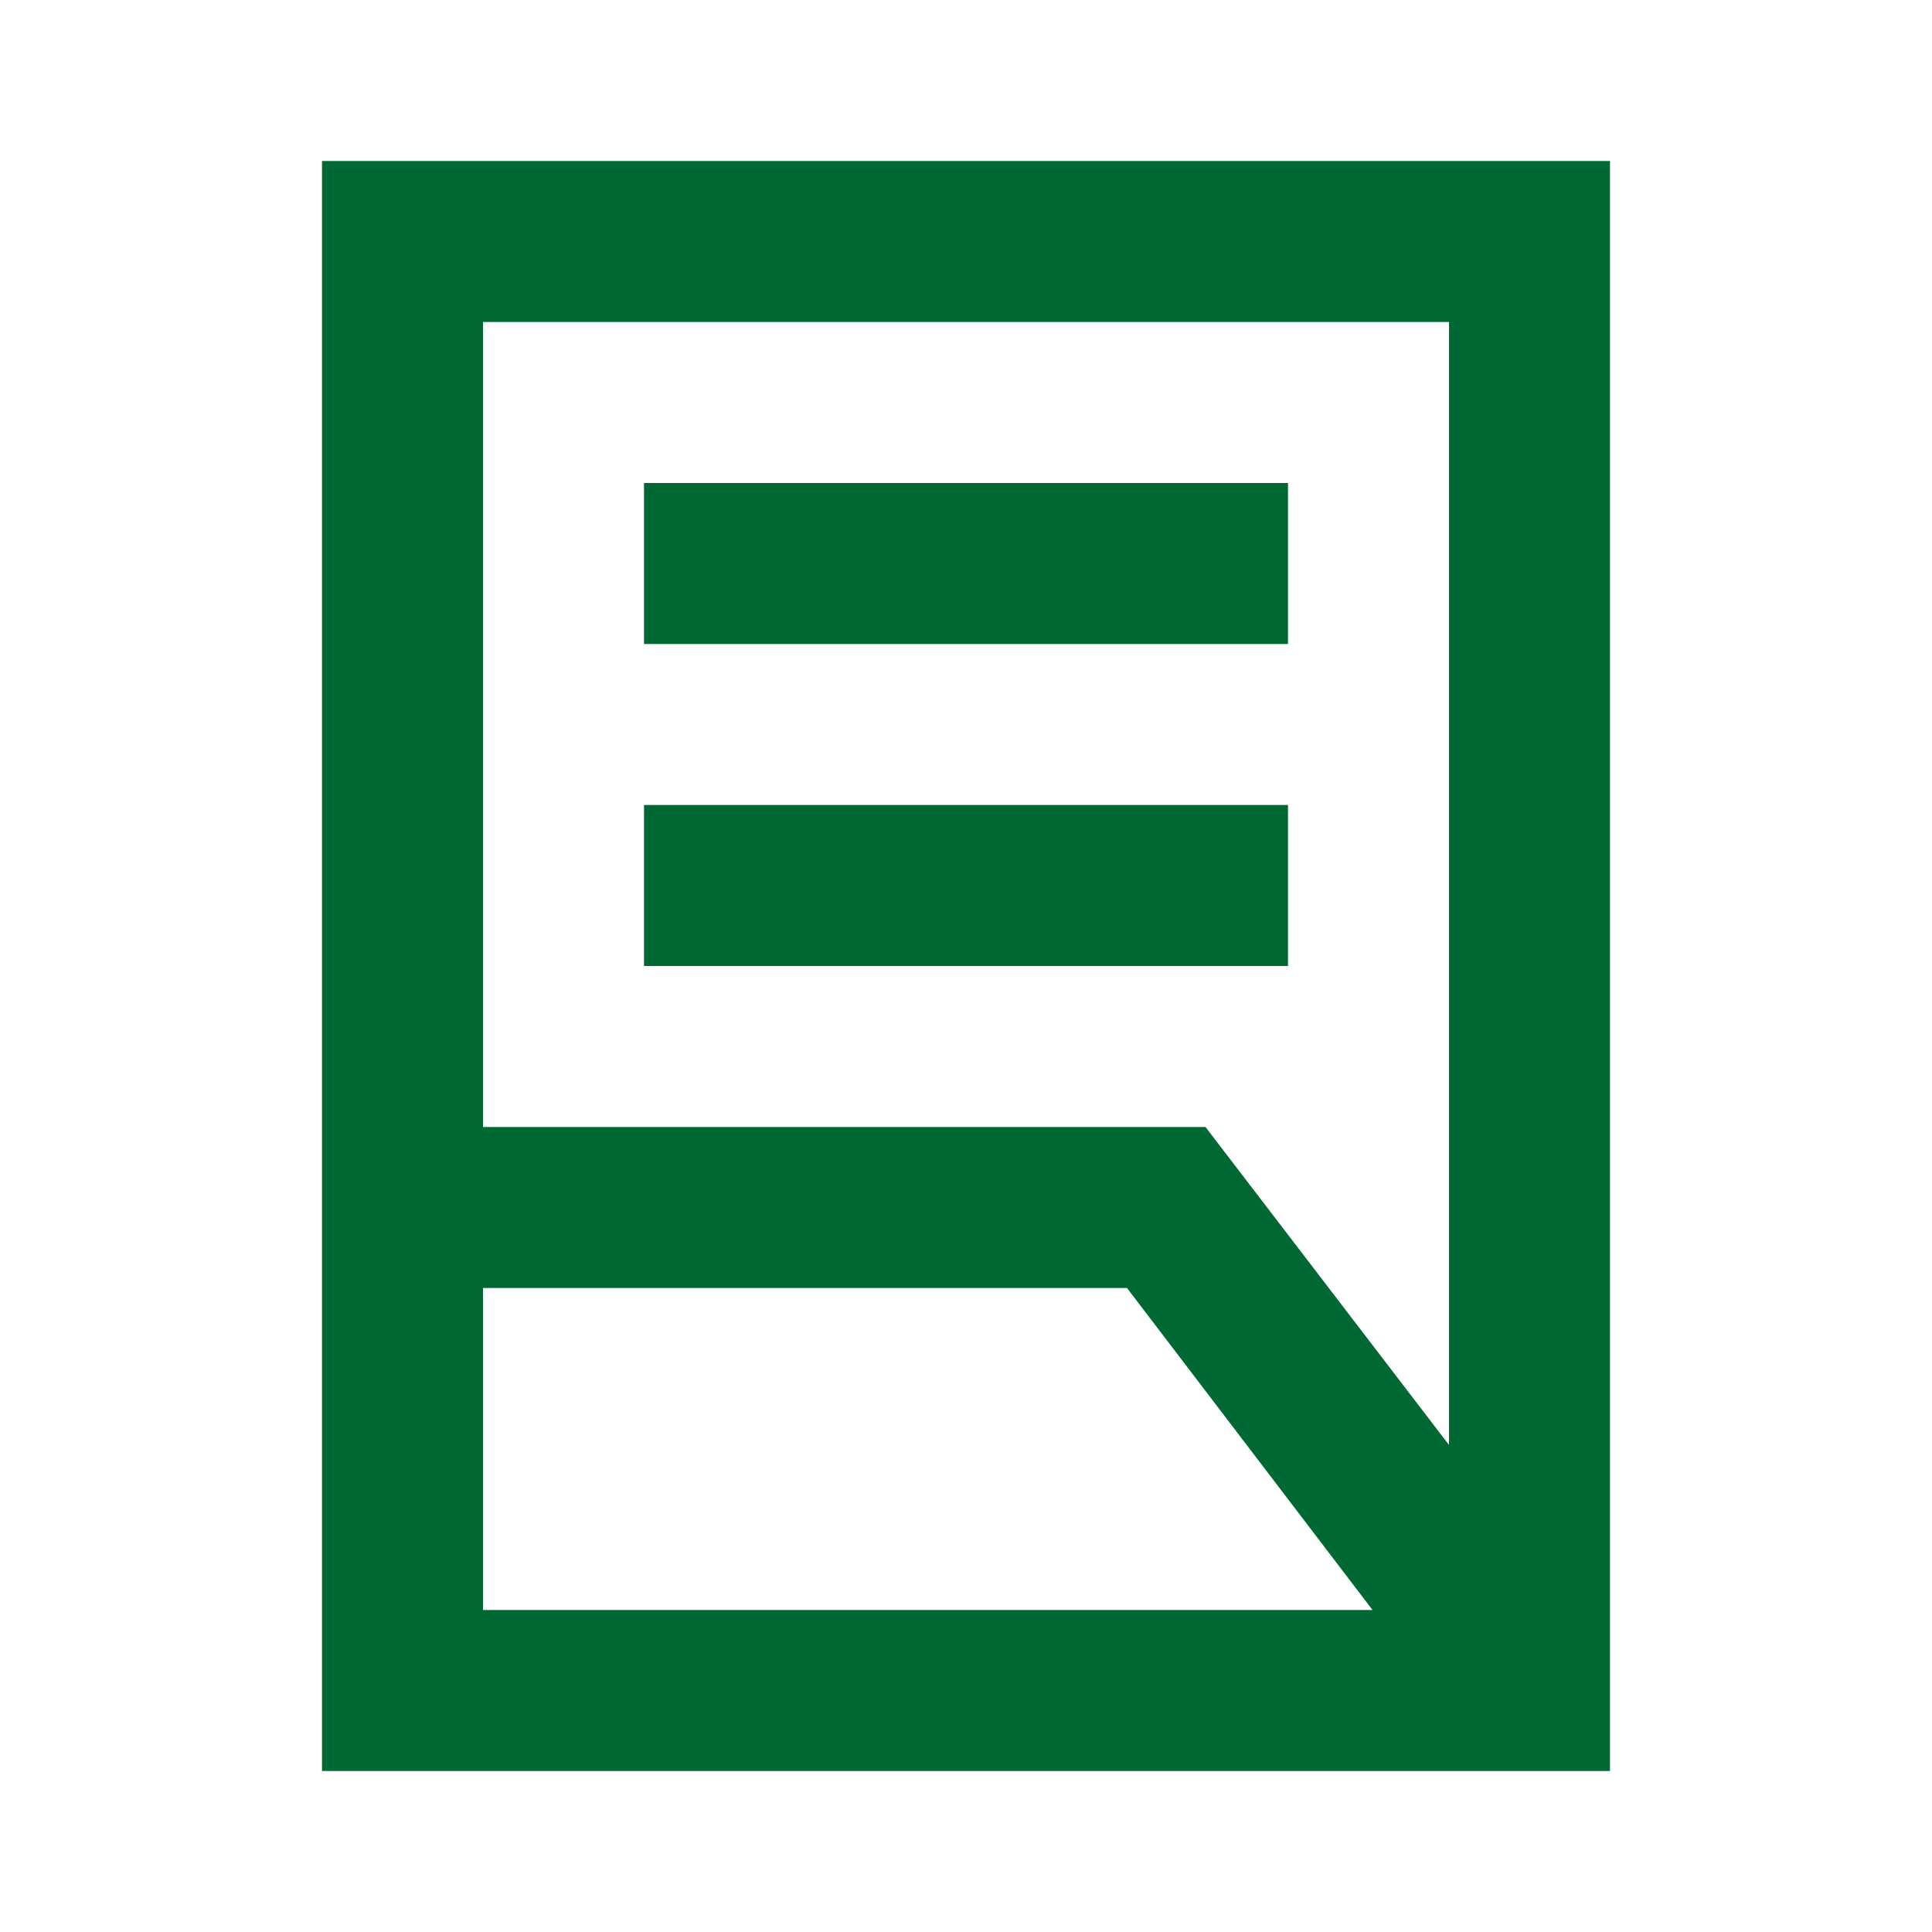
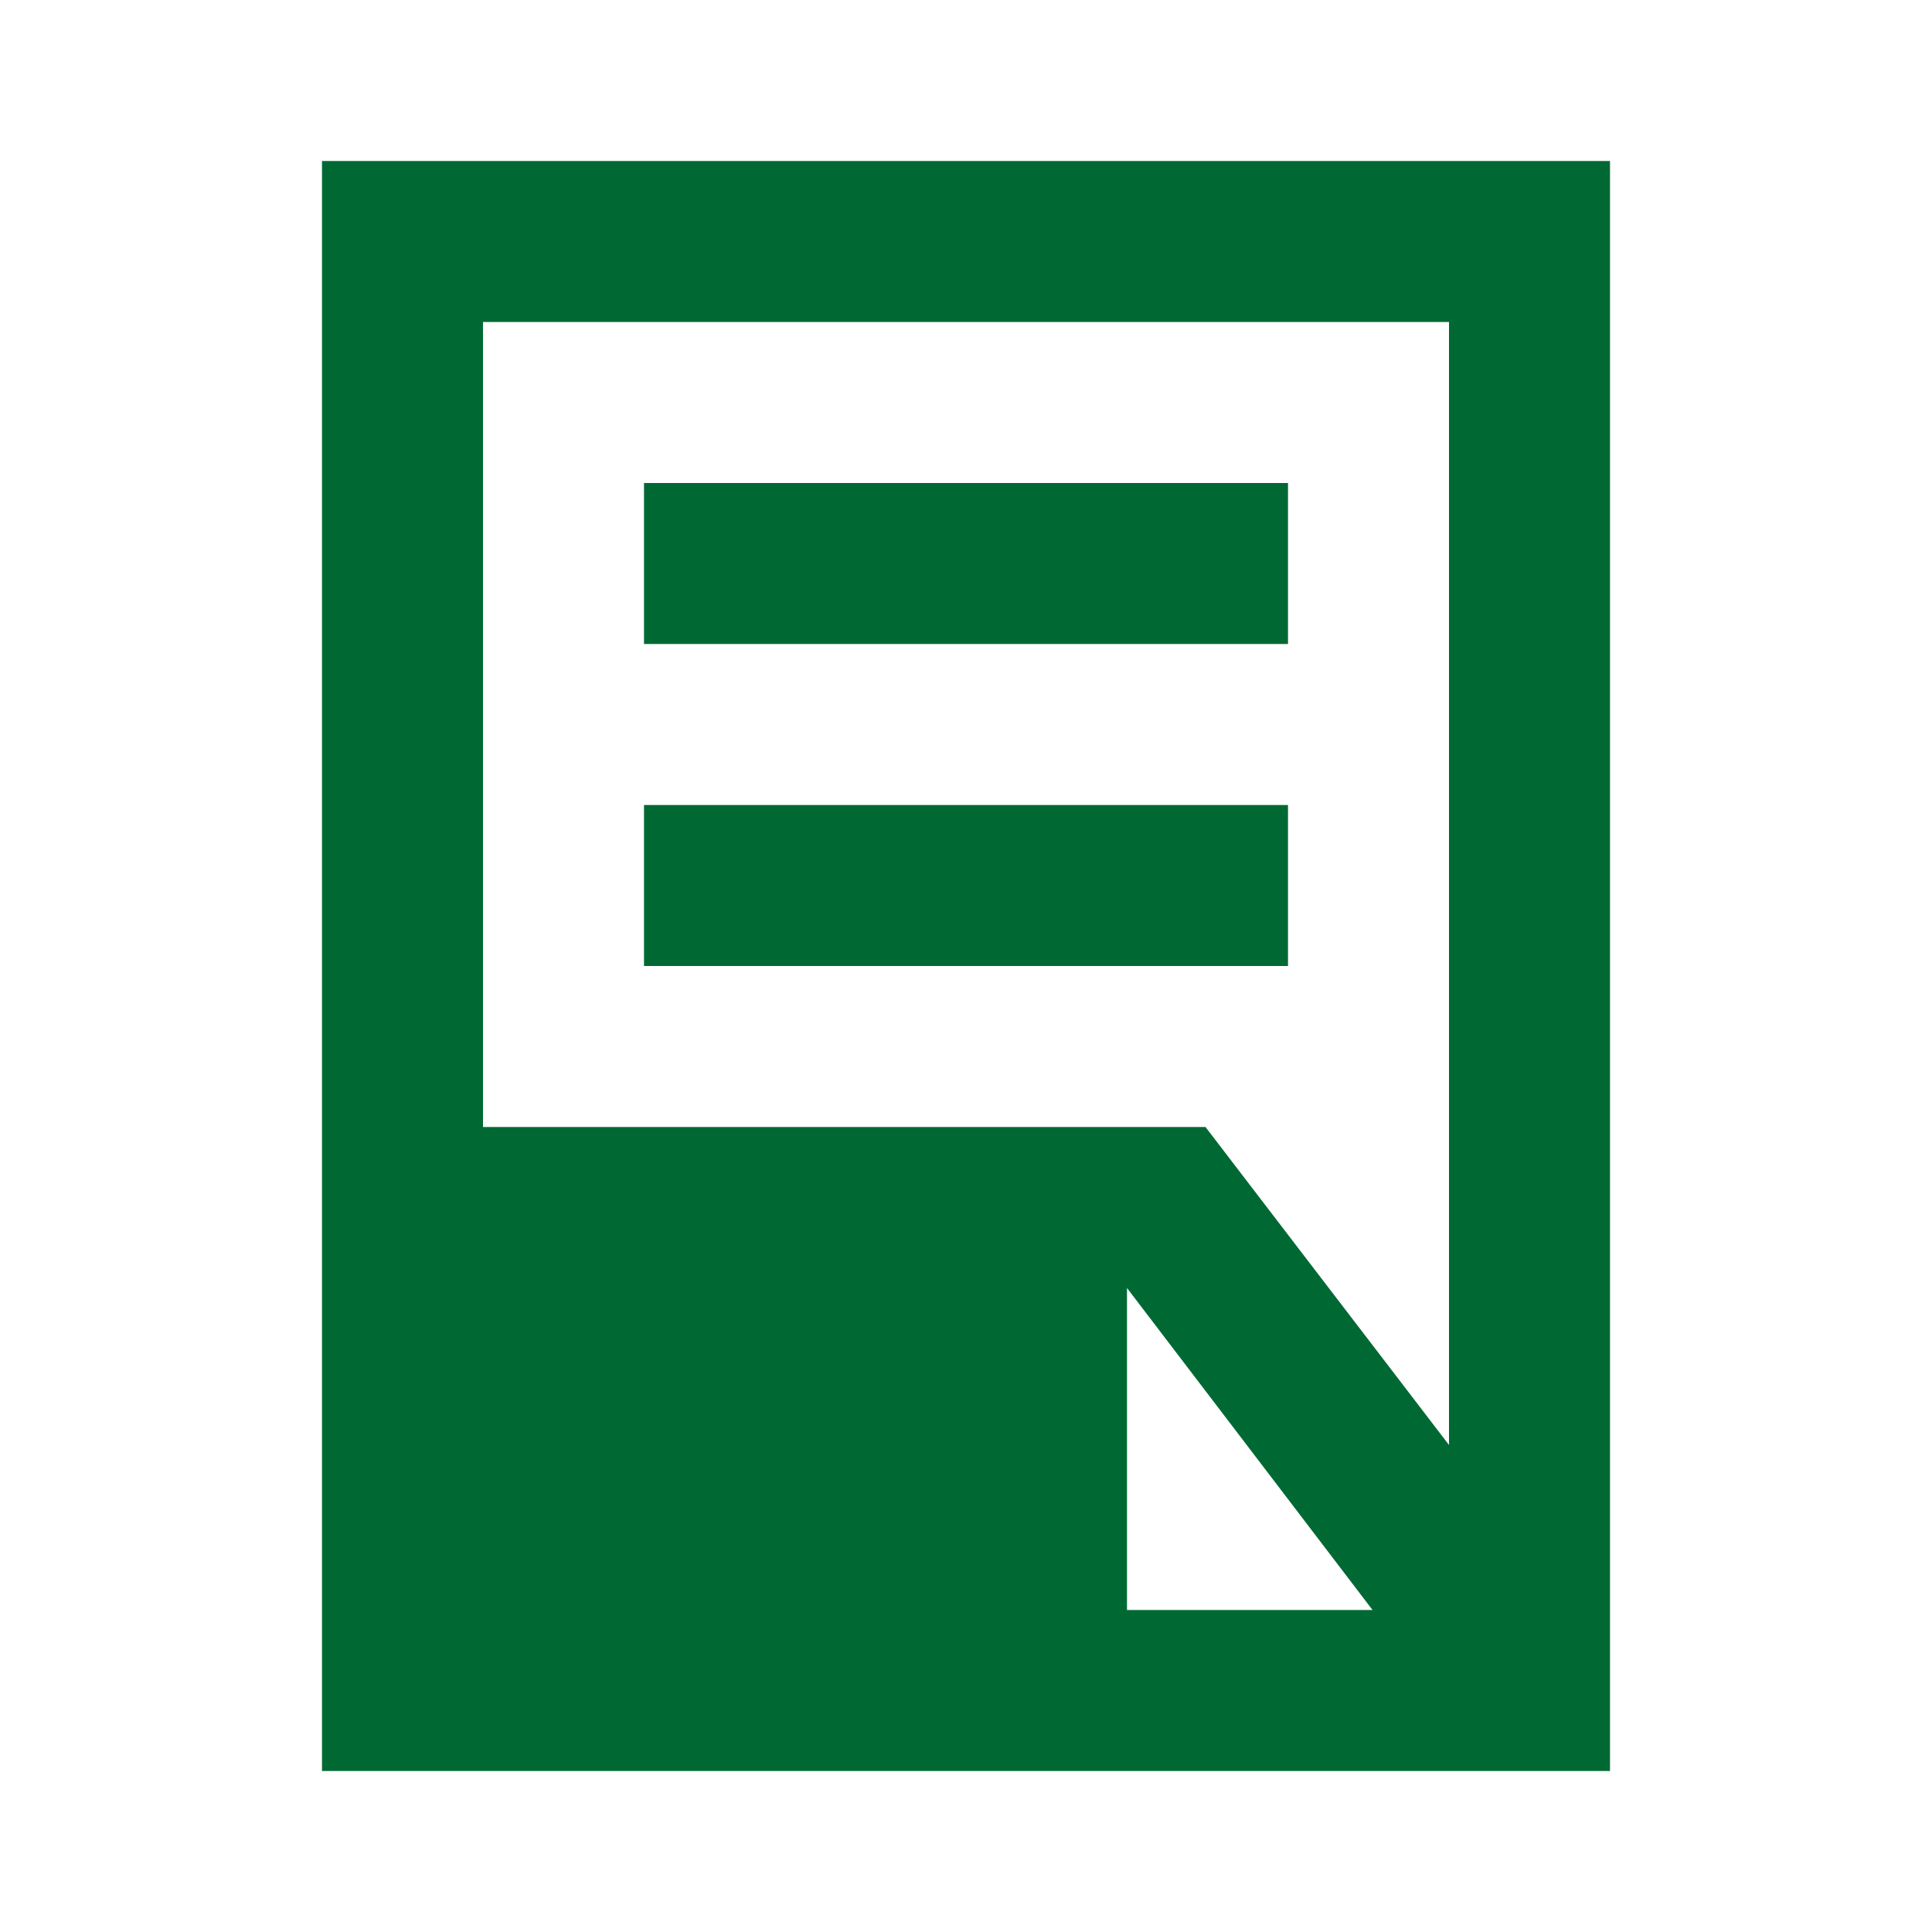
<svg xmlns="http://www.w3.org/2000/svg" width="24" height="24" viewBox="0 0 24 24" fill="none">
-   <path d="M8 12V10H16V12H8ZM8 8V6H16V8H8ZM6 14H14.975L18 17.95V4H6V14ZM6 20H17.05L14 16H6V20ZM20 22H4V2H20V22Z" fill="#006933" />
+   <path d="M8 12V10H16V12H8ZM8 8V6H16V8H8ZM6 14H14.975L18 17.95V4H6V14ZM6 20H17.05L14 16V20ZM20 22H4V2H20V22Z" fill="#006933" />
</svg>